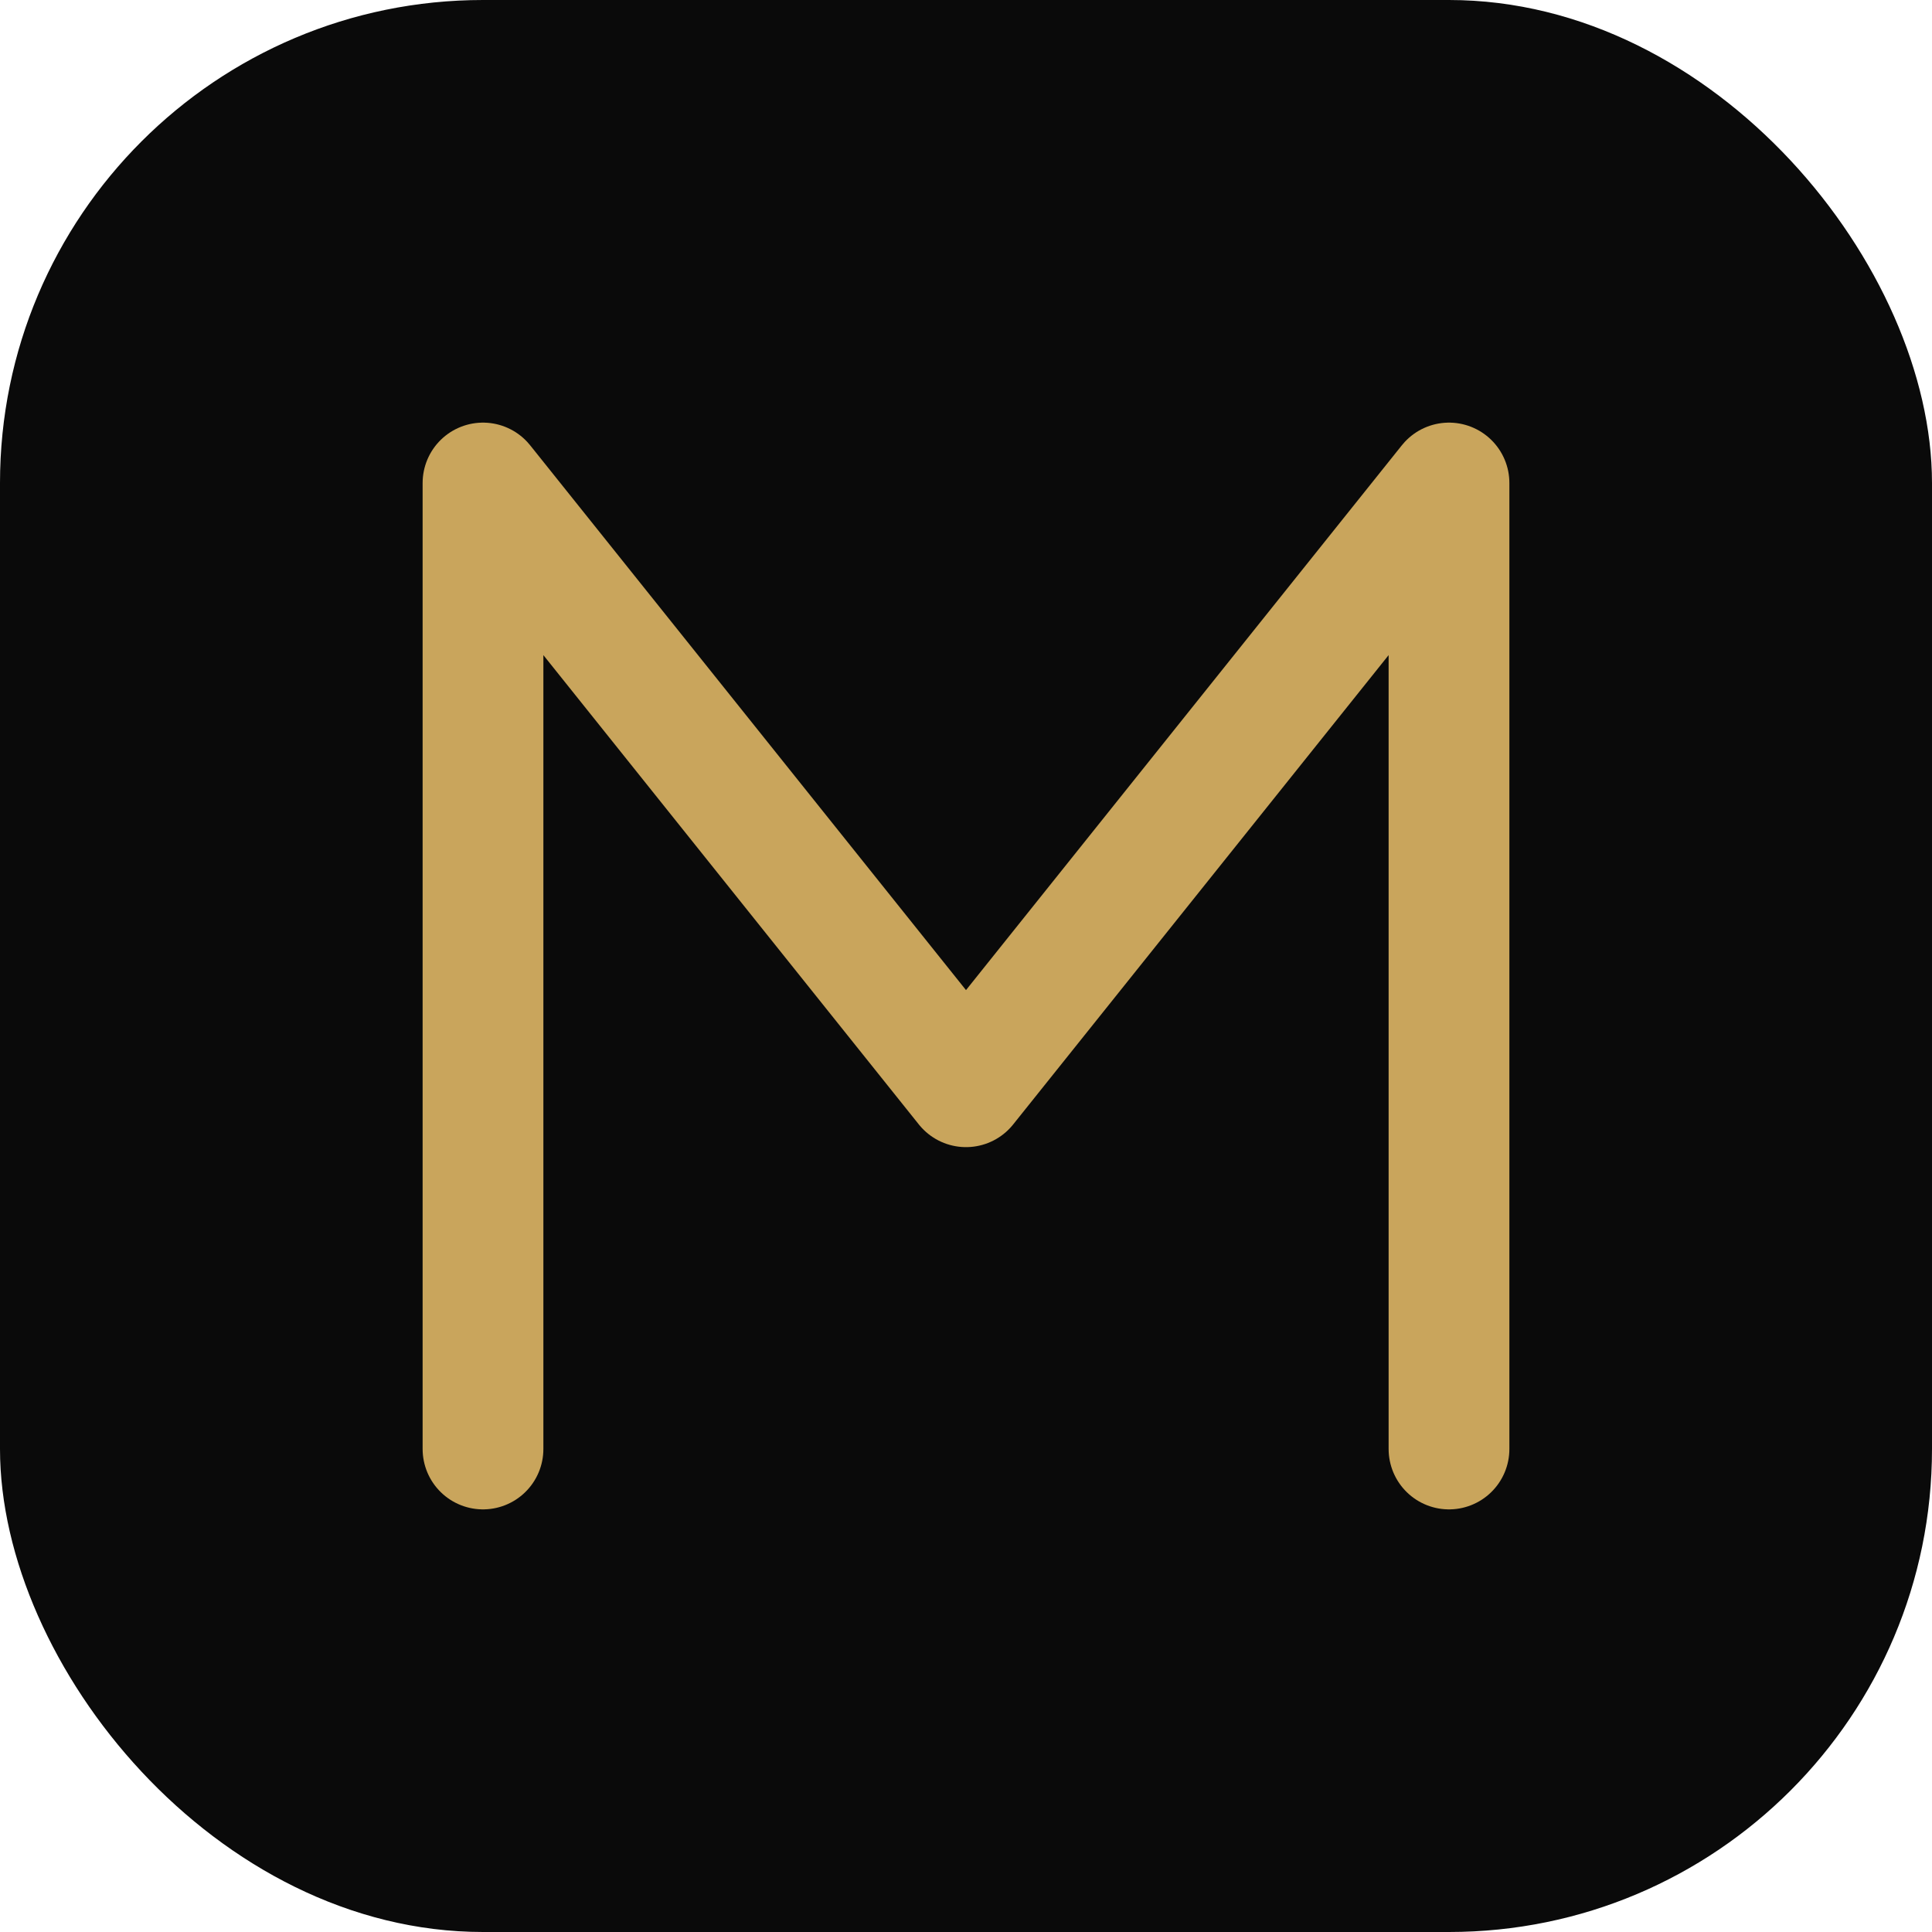
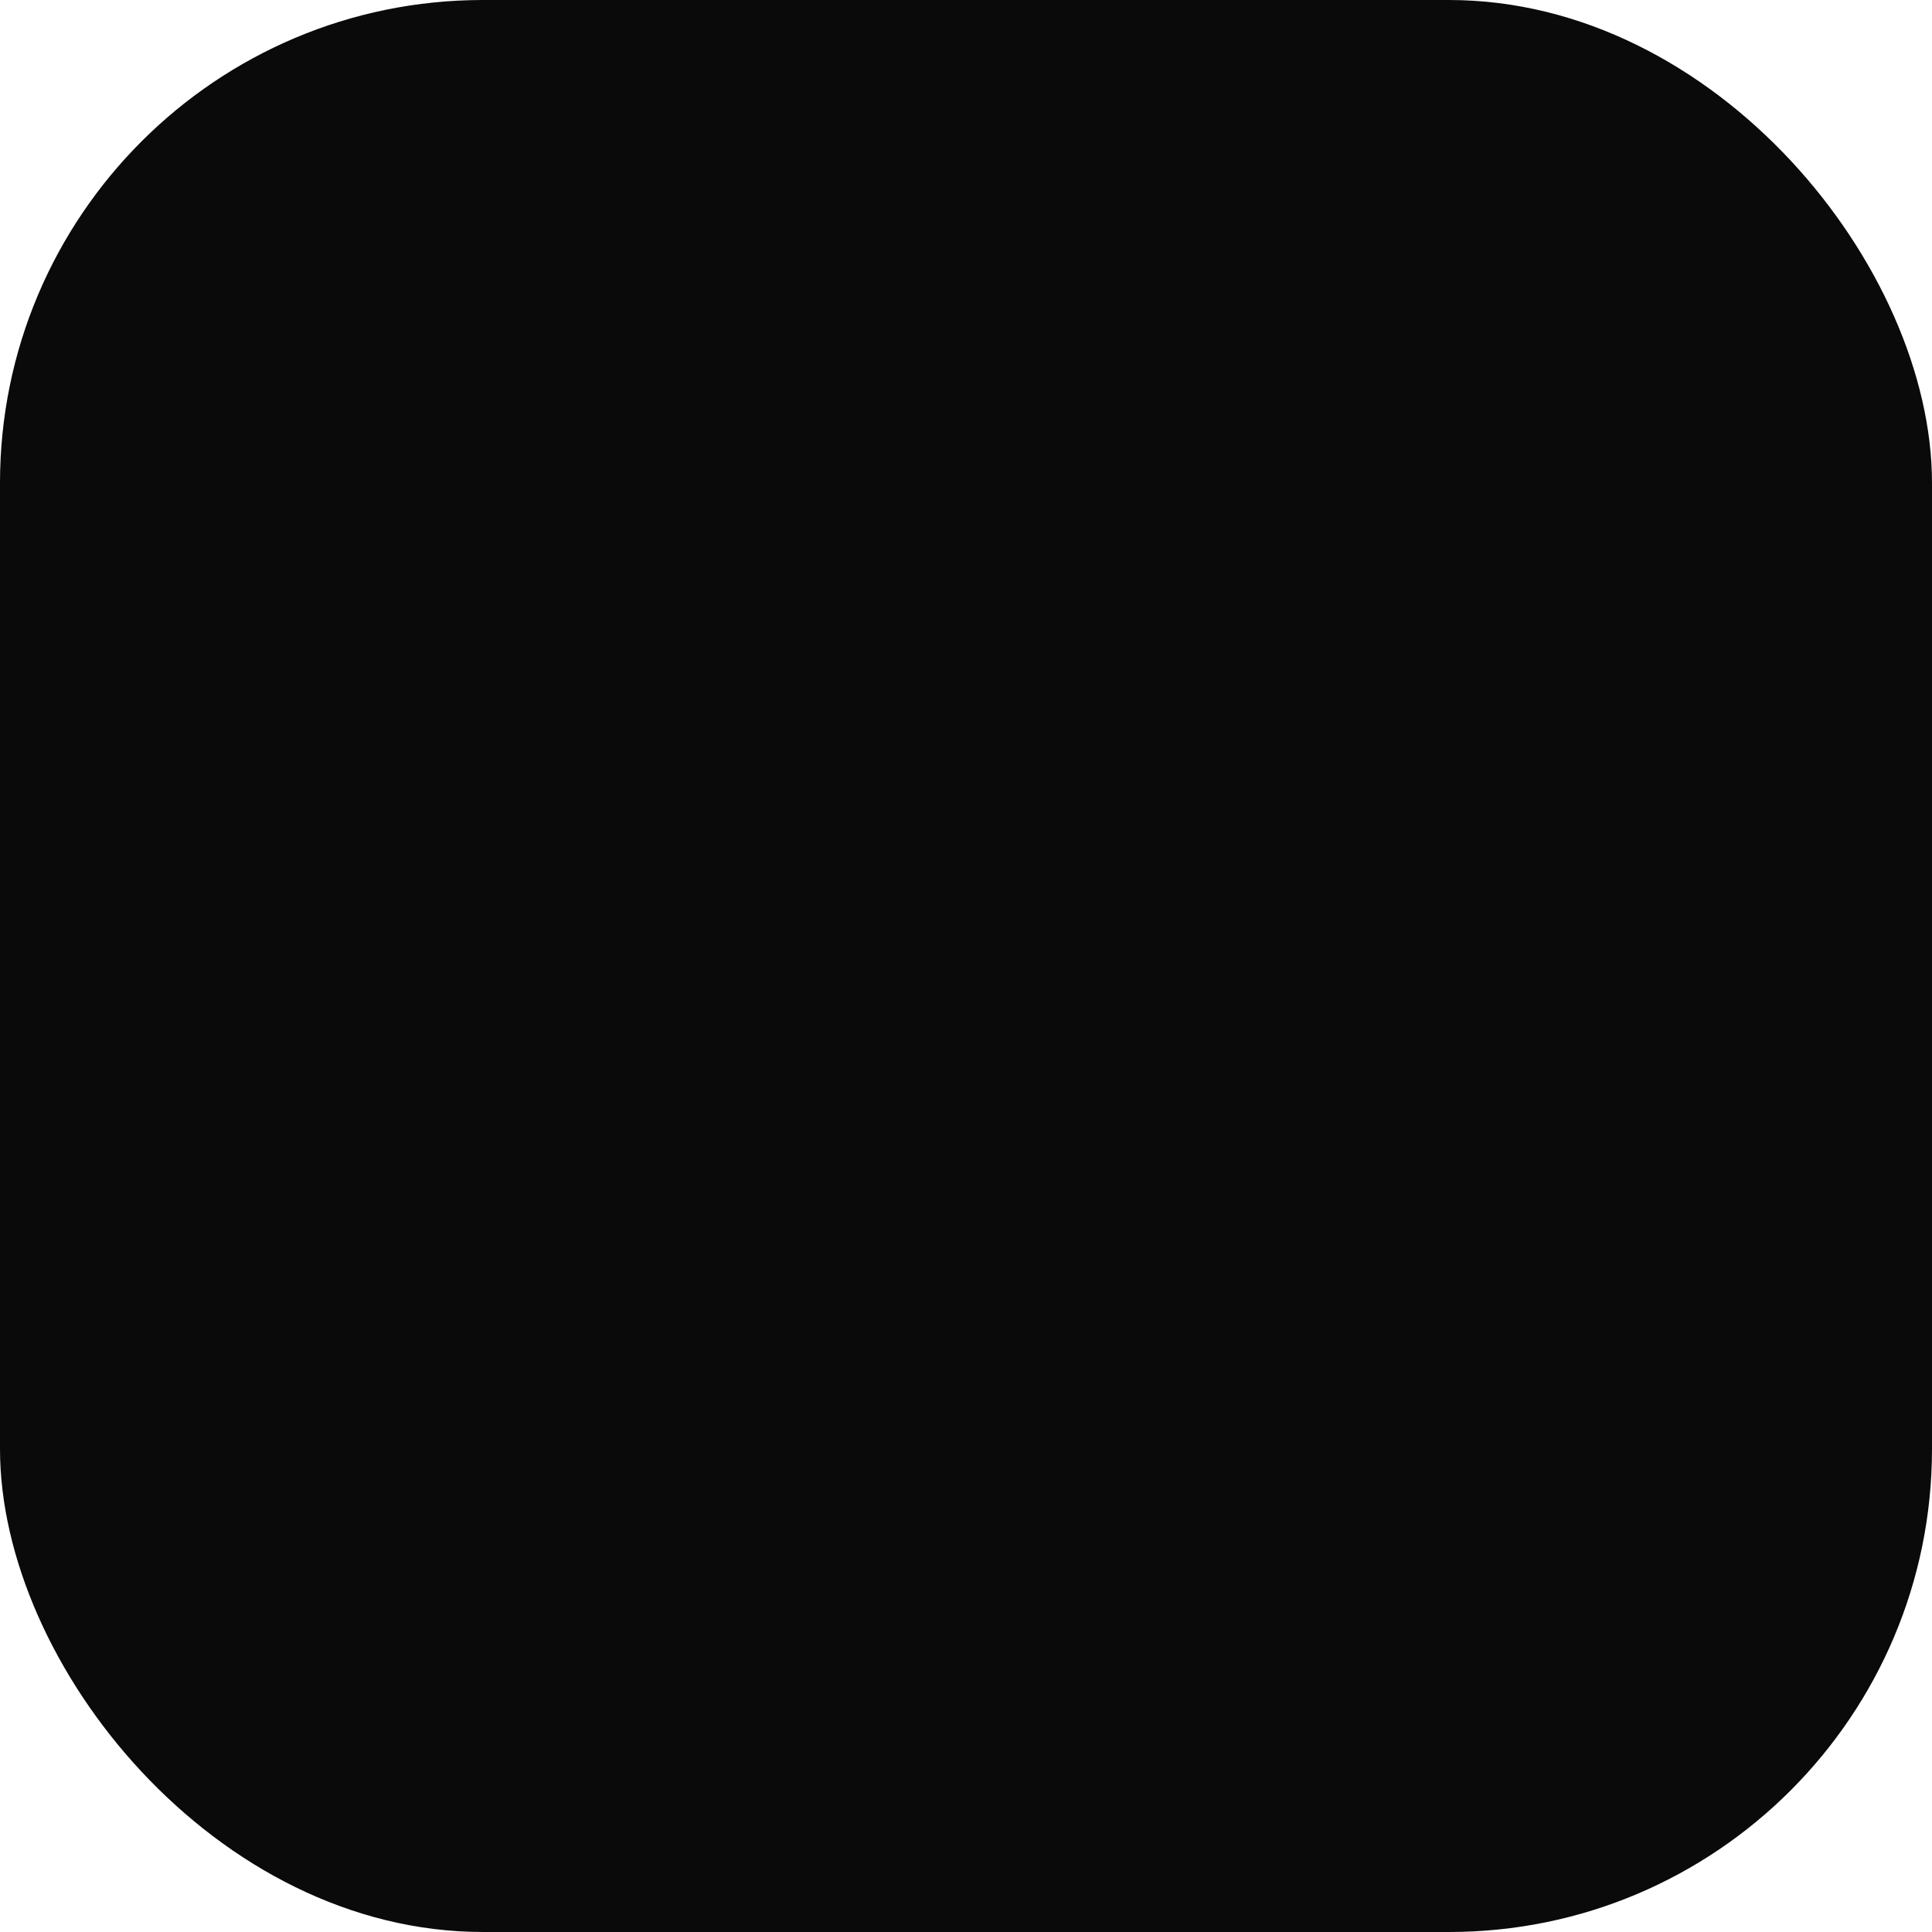
<svg xmlns="http://www.w3.org/2000/svg" width="32" height="32" viewBox="0 0 32 32" fill="none">
  <rect width="32" height="32" rx="8" fill="#0A0A0A" />
-   <path d="M8 24V8L16 18L24 8V24" stroke="#C9A55C" stroke-width="2" stroke-linecap="round" stroke-linejoin="round" />
</svg>